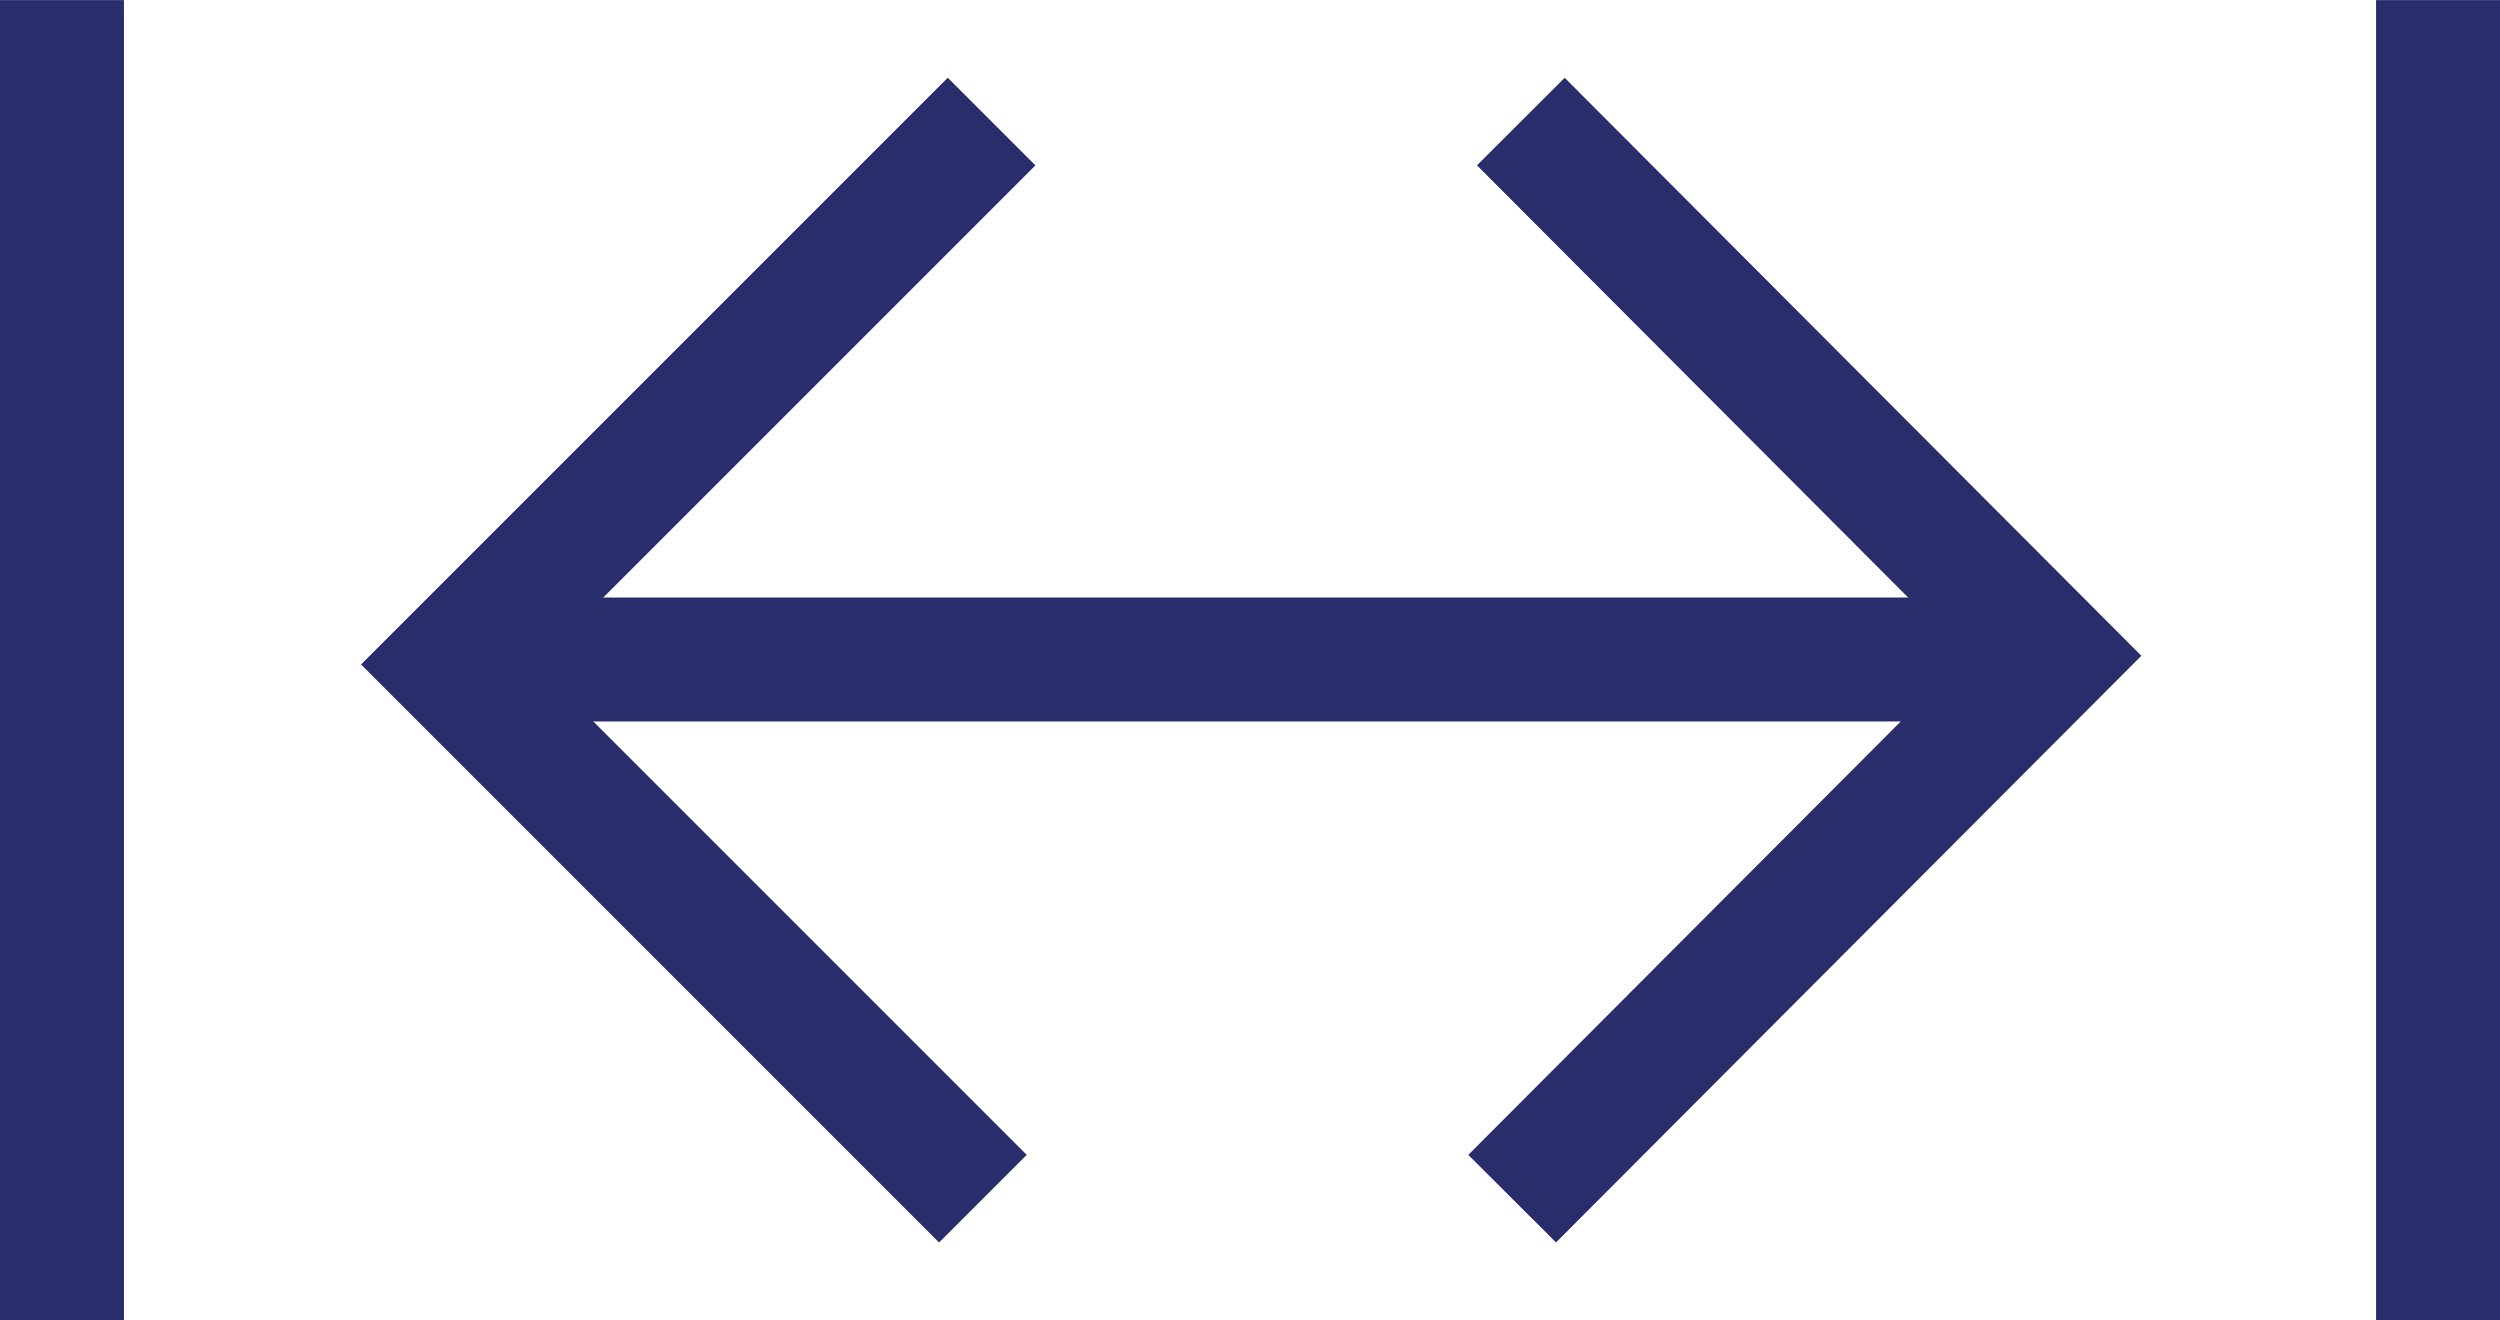
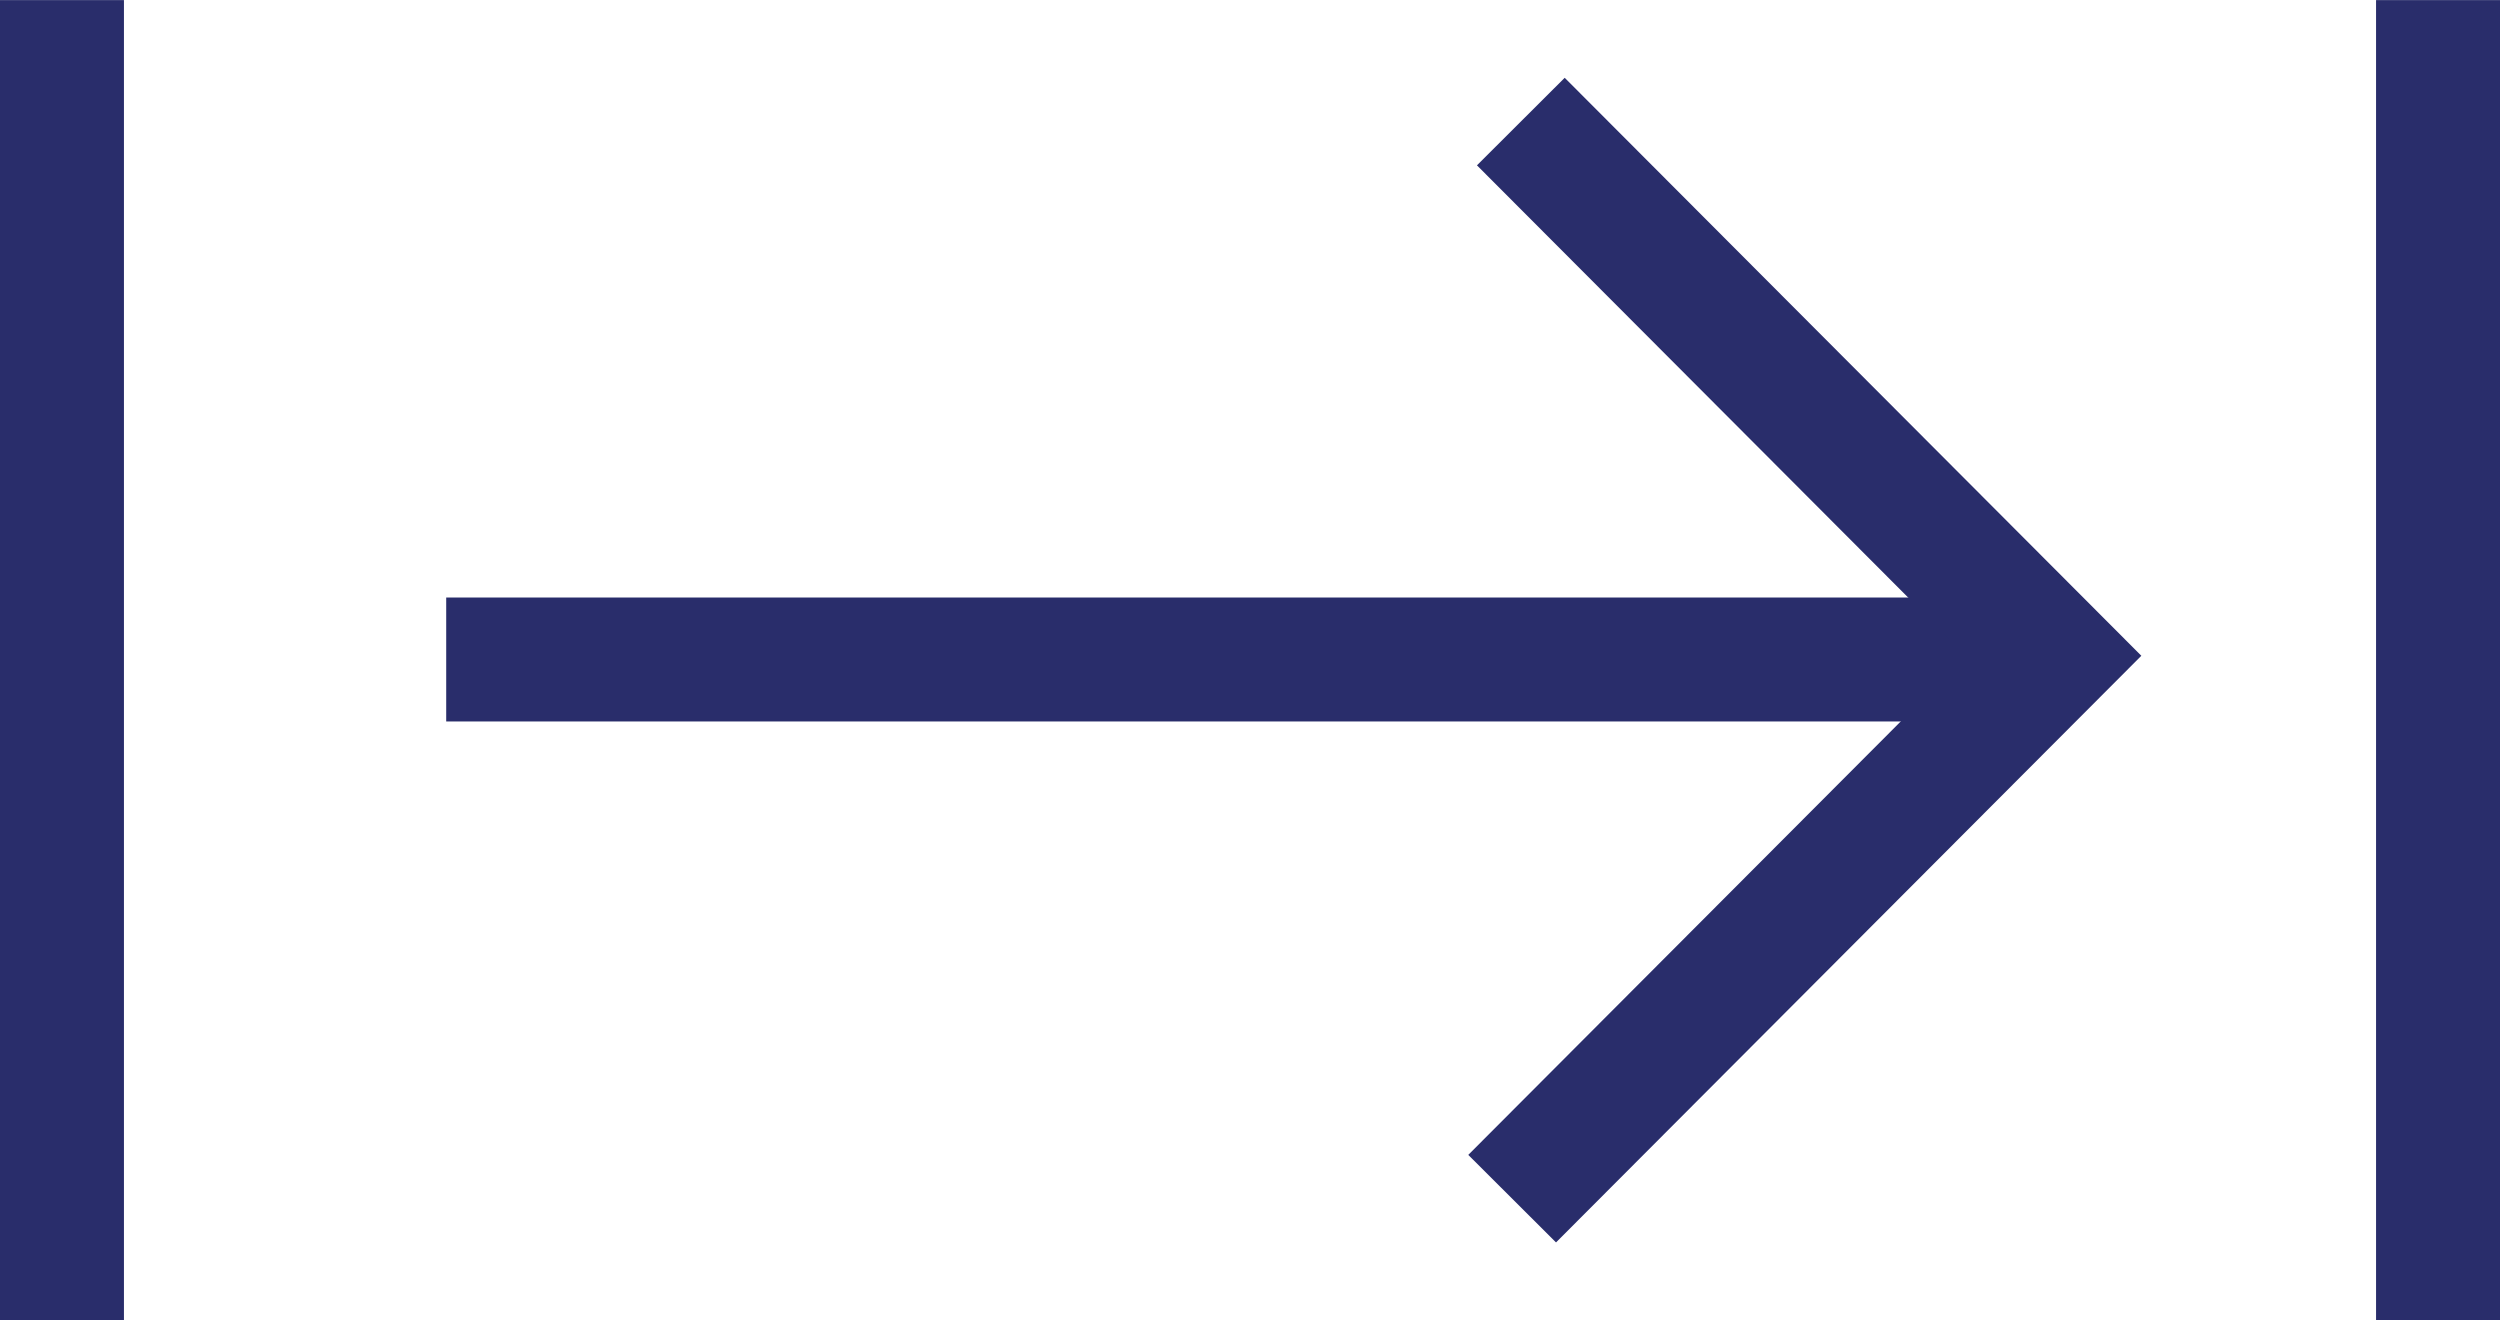
<svg xmlns="http://www.w3.org/2000/svg" id="Livello_2" data-name="Livello 2" width="7.12mm" height="3.76mm" viewBox="0 0 20.17 10.65">
  <defs>
    <style>
      .cls-1 {
        fill: none;
        stroke: #292d6b;
        stroke-miterlimit: 10;
      }
    </style>
  </defs>
  <g id="Livello_1-2" data-name="Livello 1">
    <g>
      <line class="cls-1" x1=".5" x2=".5" y2="10.65" />
      <line class="cls-1" x1="16.57" y1="5.32" x2="3.6" y2="5.32" />
      <line class="cls-1" x1="19.67" x2="19.67" y2="10.65" />
      <polyline class="cls-1" points="12.27 .98 16.57 5.29 12.2 9.67" />
-       <polyline class="cls-1" points="7.93 9.67 3.62 5.36 8 .98" />
    </g>
  </g>
</svg>